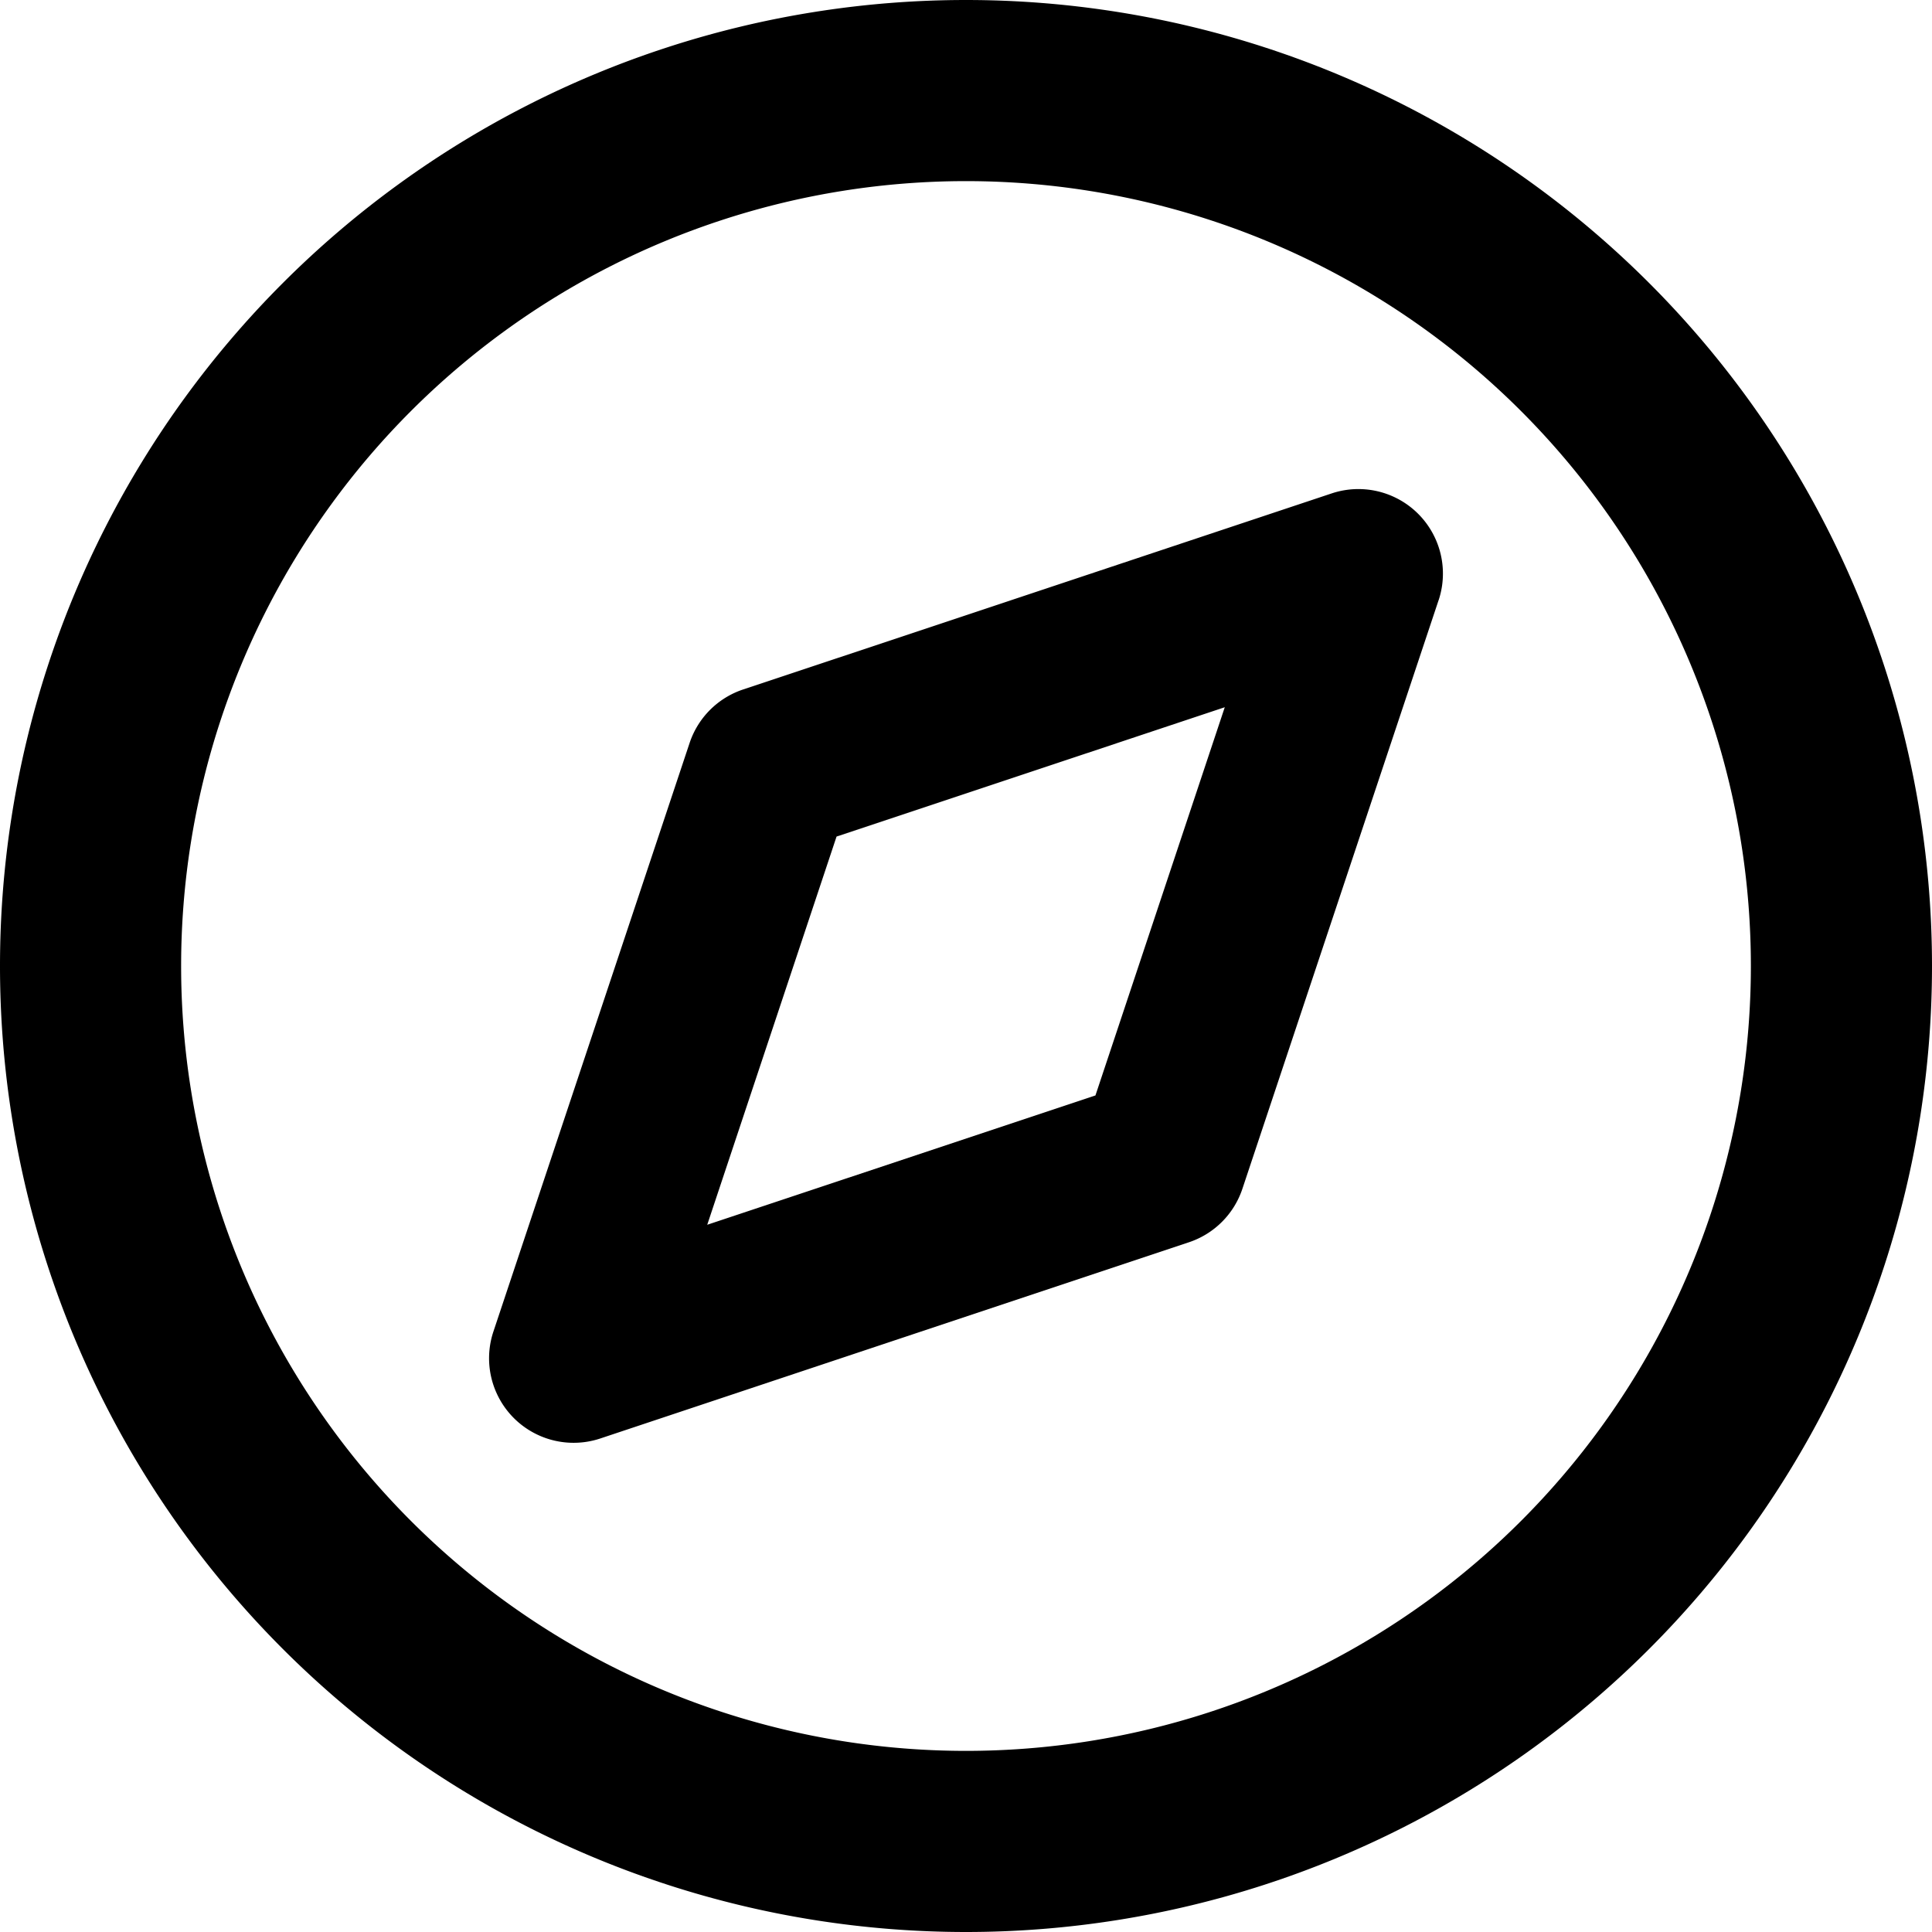
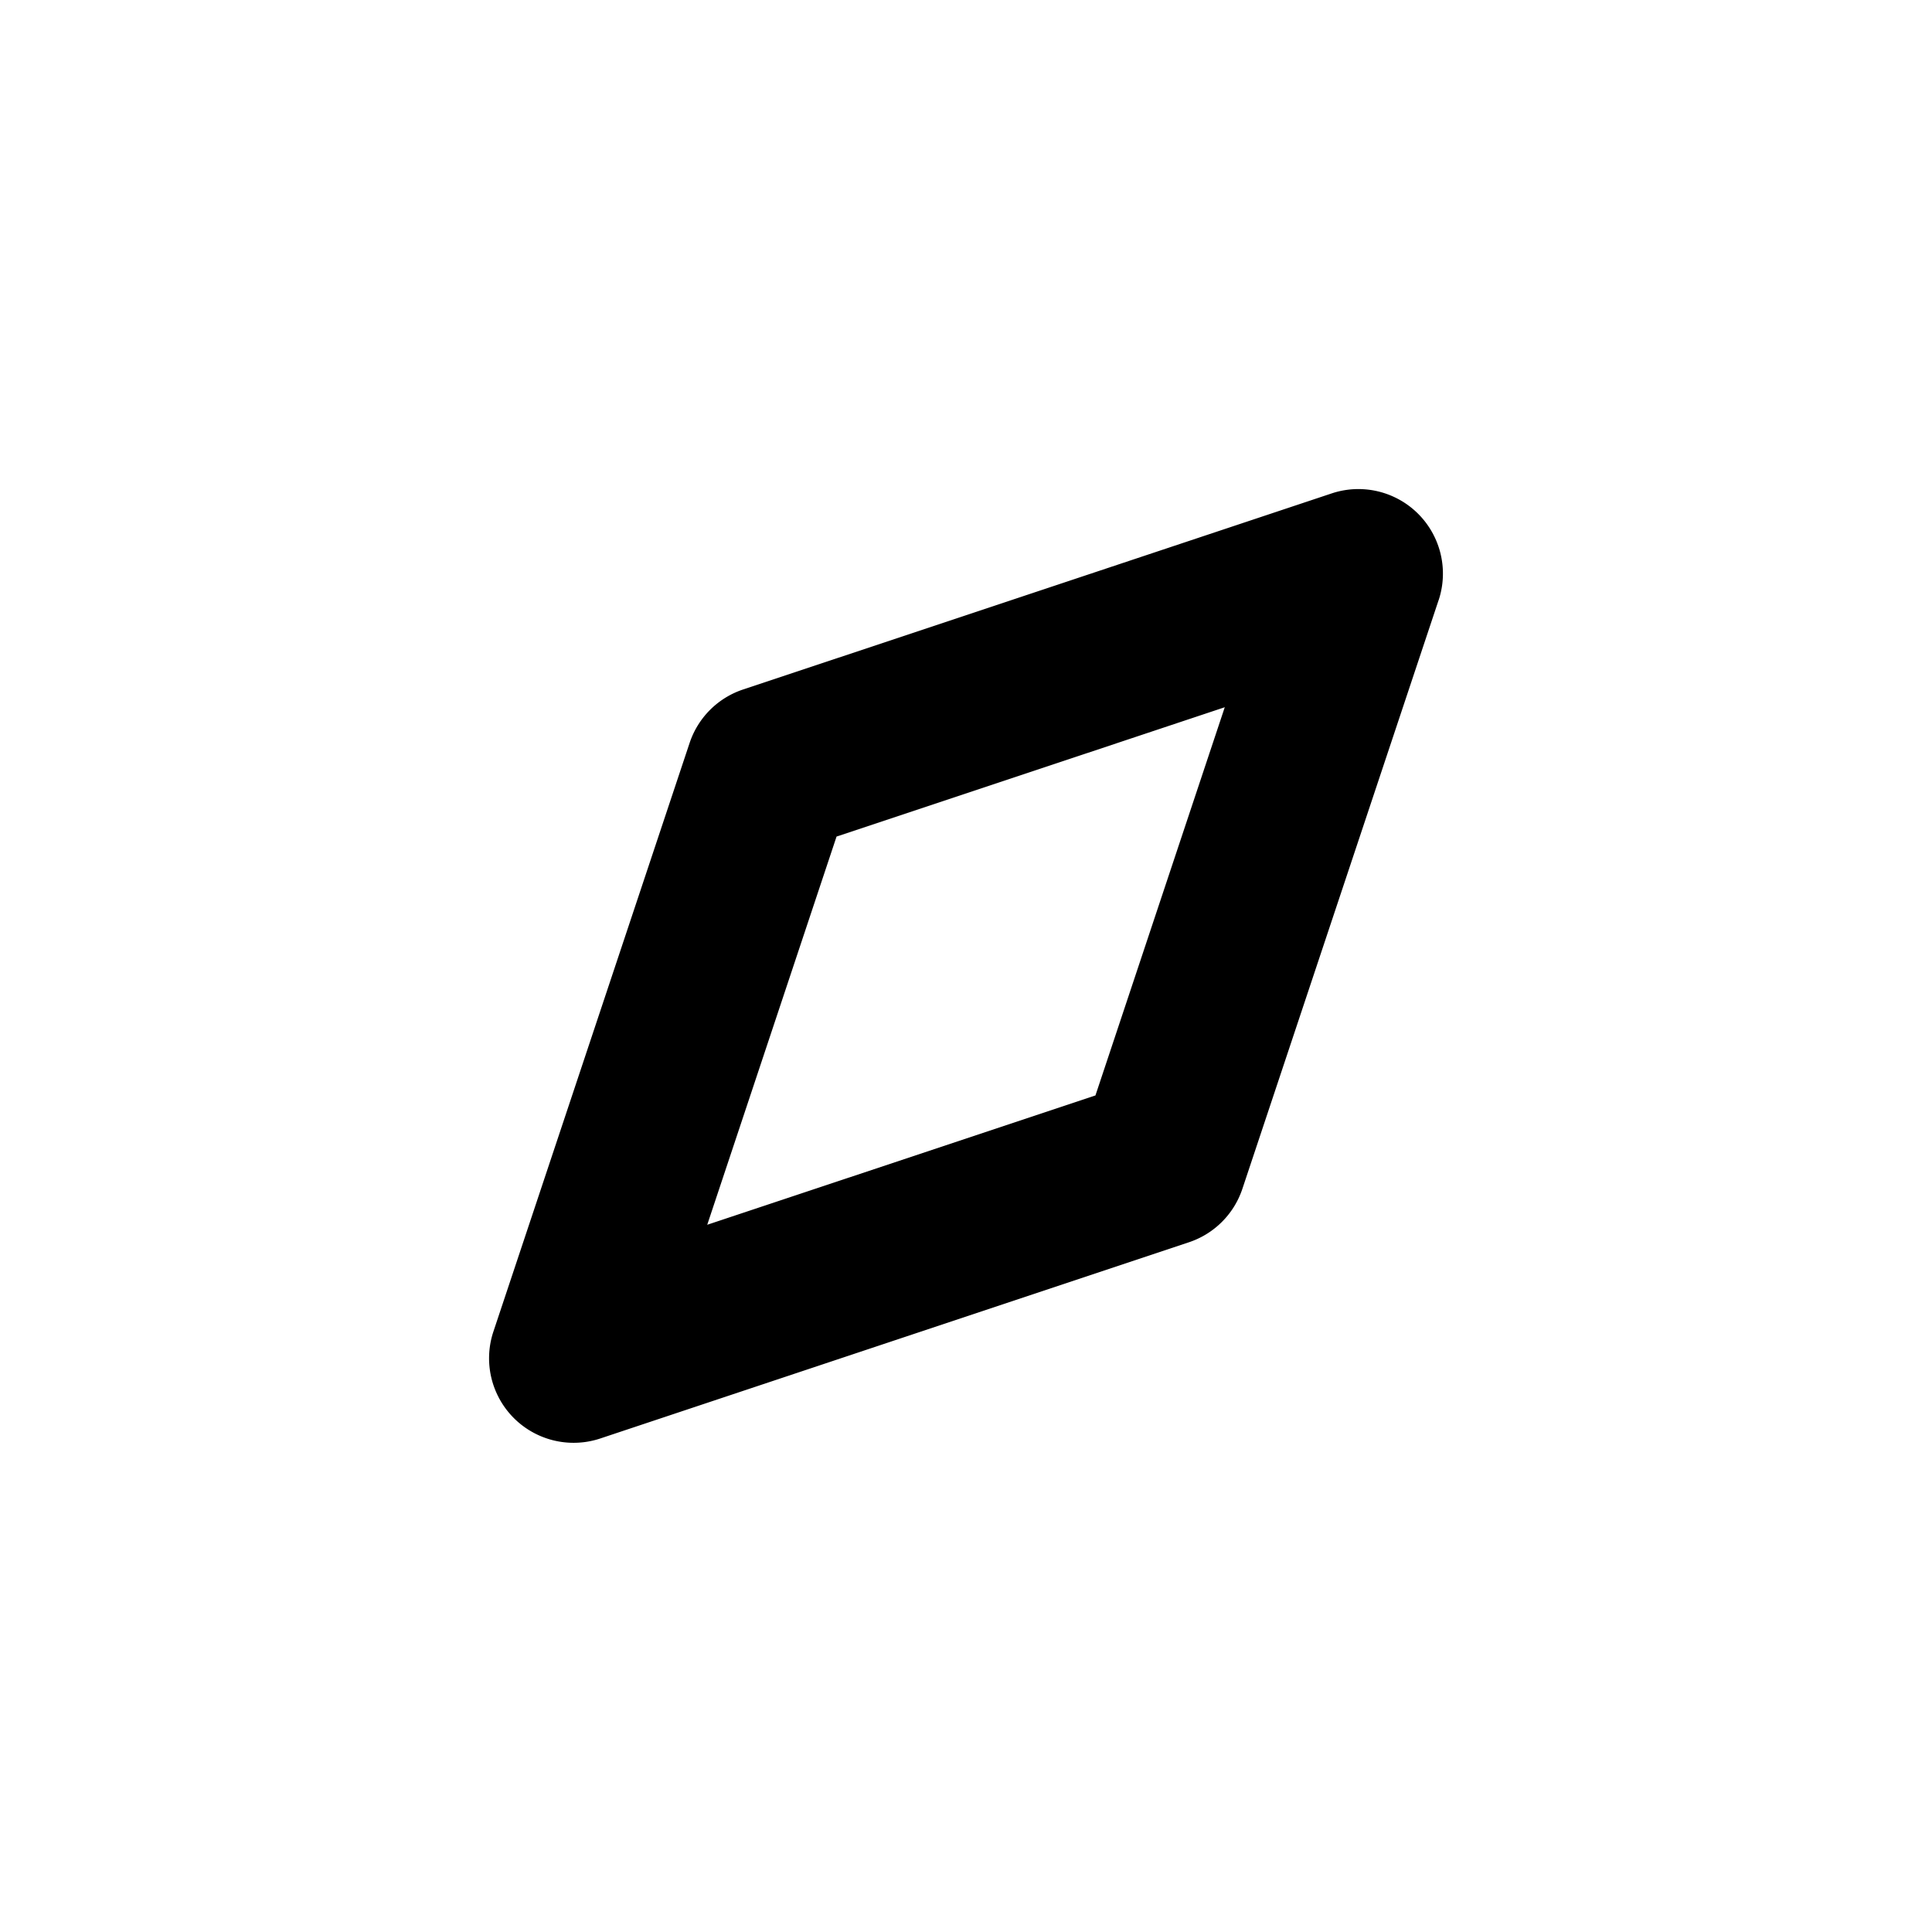
<svg xmlns="http://www.w3.org/2000/svg" width="800px" height="800px" viewBox="0 0 16 16" fill="none">
  <g fill="#000000" fill-rule="evenodd" clip-rule="evenodd">
    <path d="M11.914 4.971a.7.7 0 00-.885-.885L6.154 5.71a.7.7 0 00-.443.443l-1.625 4.875a.7.7 0 00.885.885l4.875-1.625a.7.7 0 00.443-.443l1.625-4.875zm-6.057 5.172l1.071-3.215 3.215-1.071-1.071 3.215-3.215 1.071z" />
-     <path d="M8 0a8 8 0 100 16A8 8 0 008 0zM1.5 8a6.5 6.5 0 1113 0 6.5 6.5 0 01-13 0z" />
  </g>
</svg>